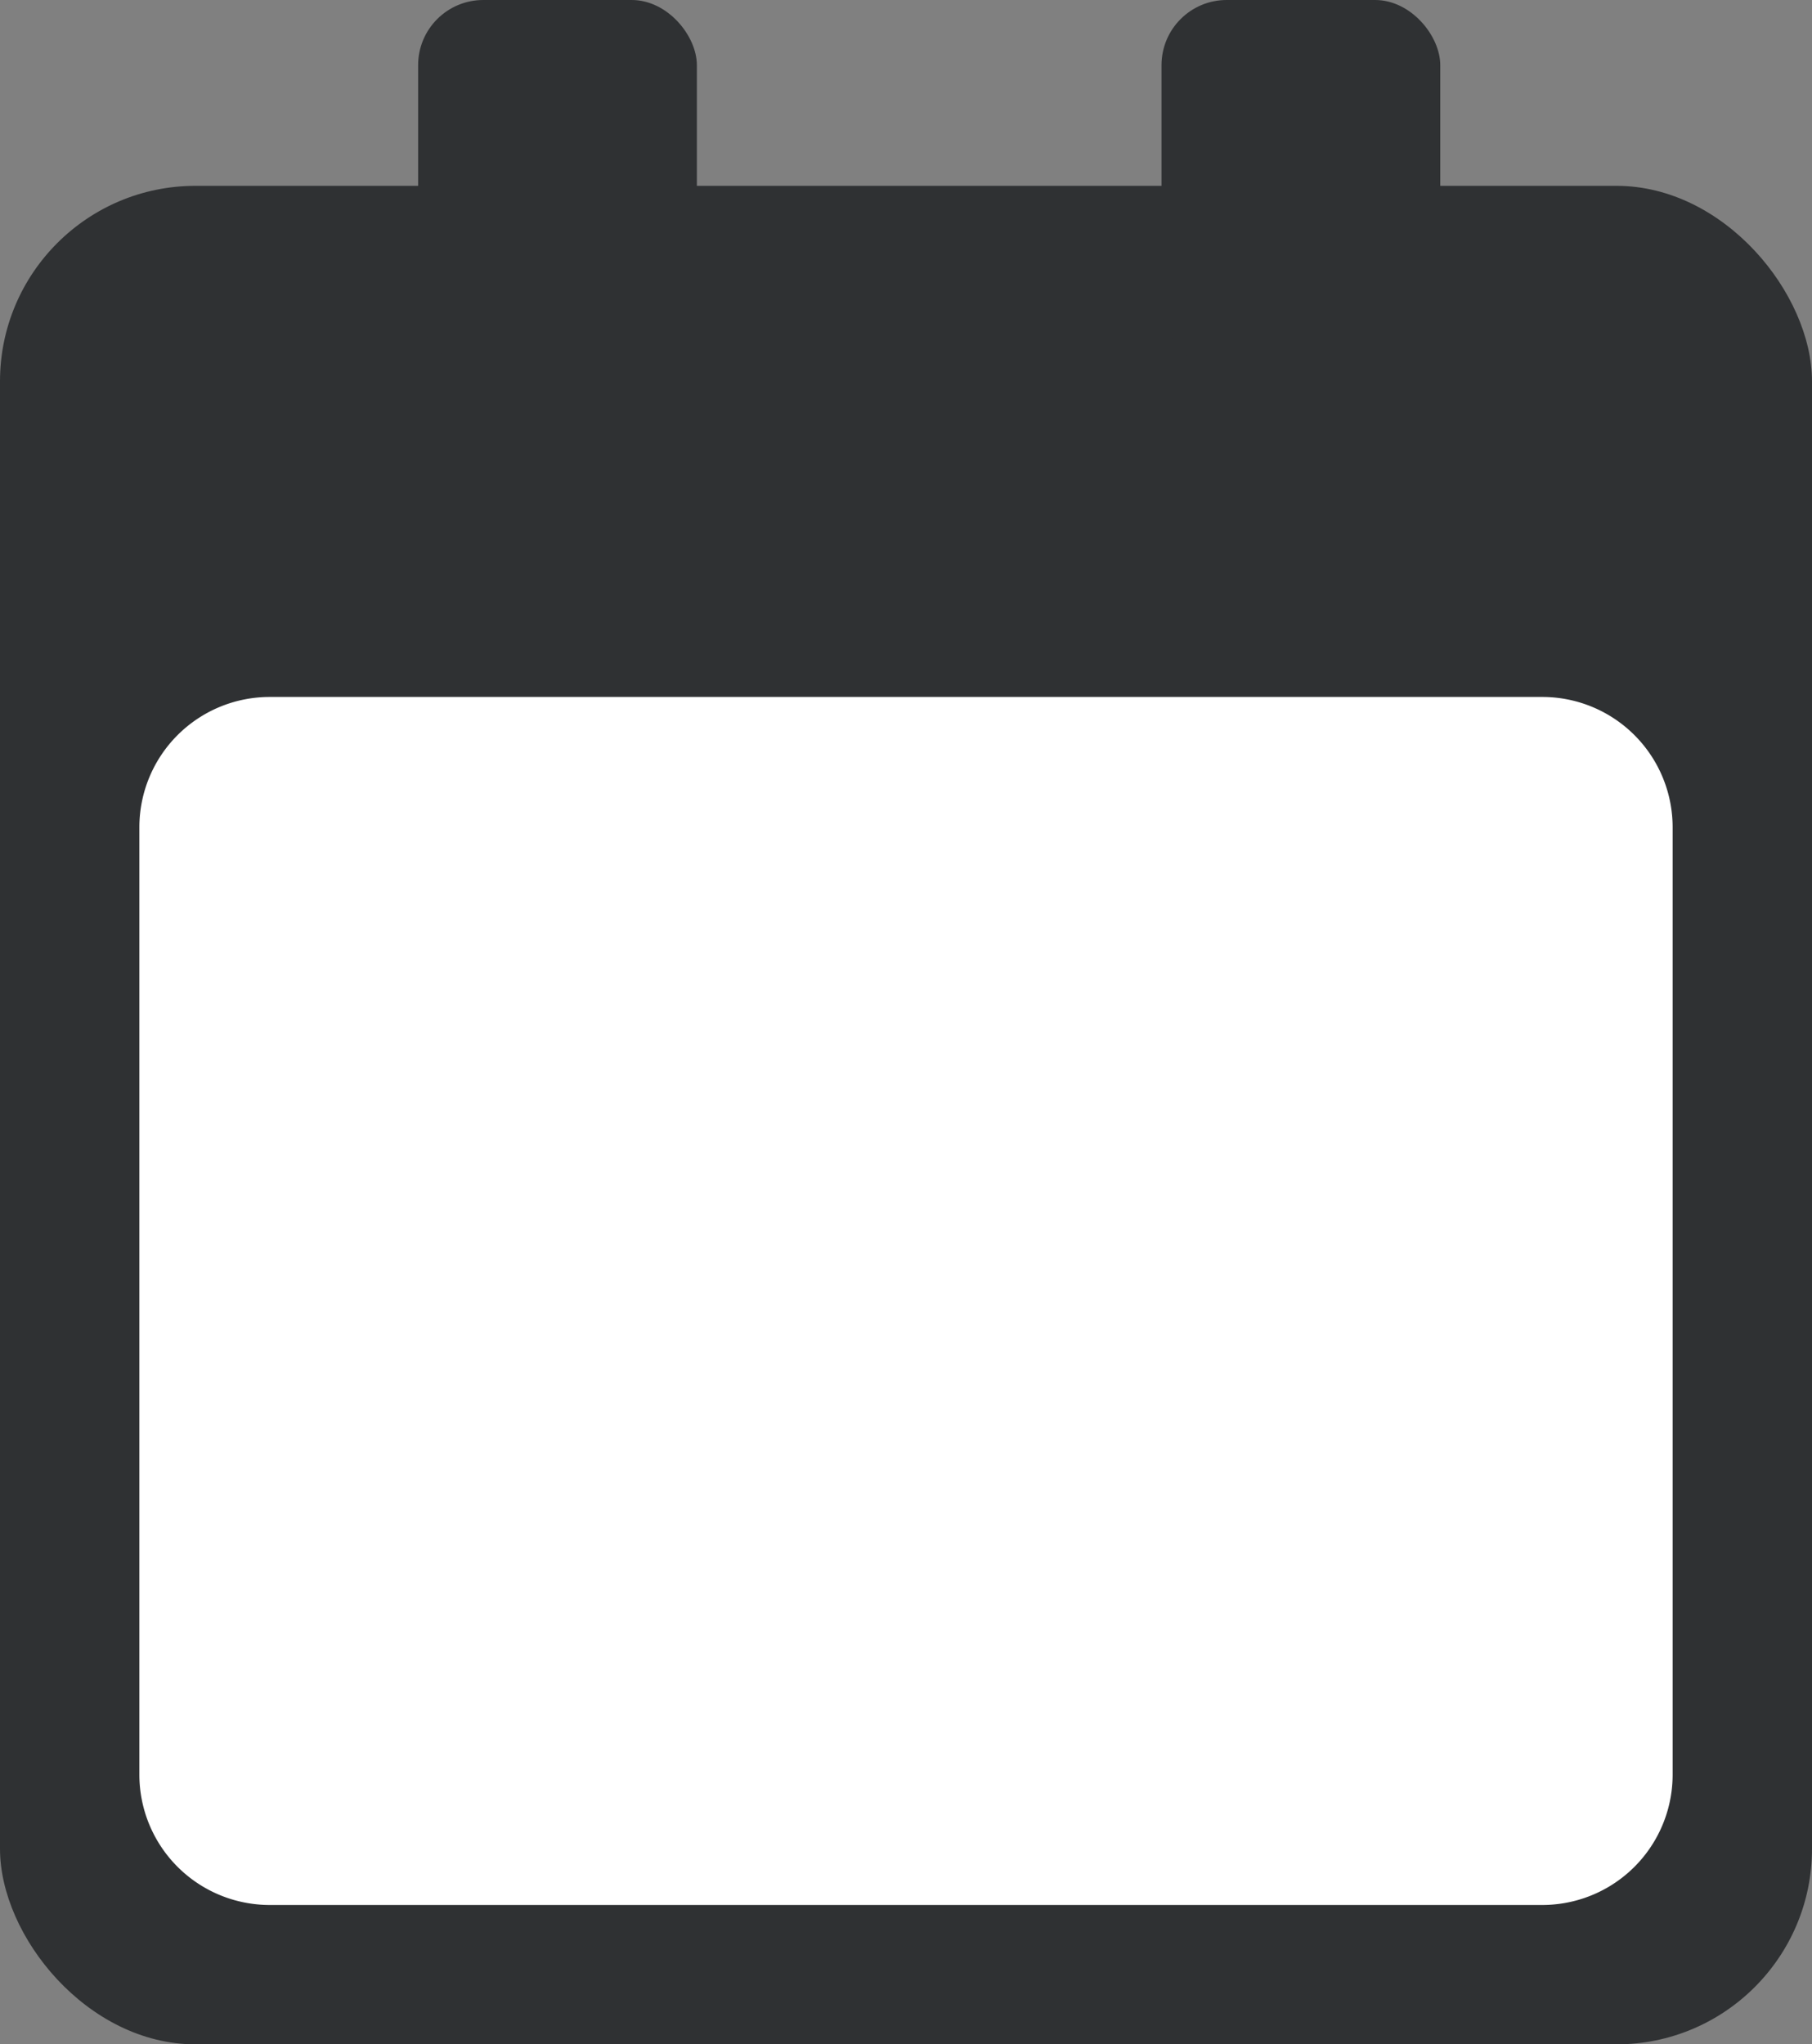
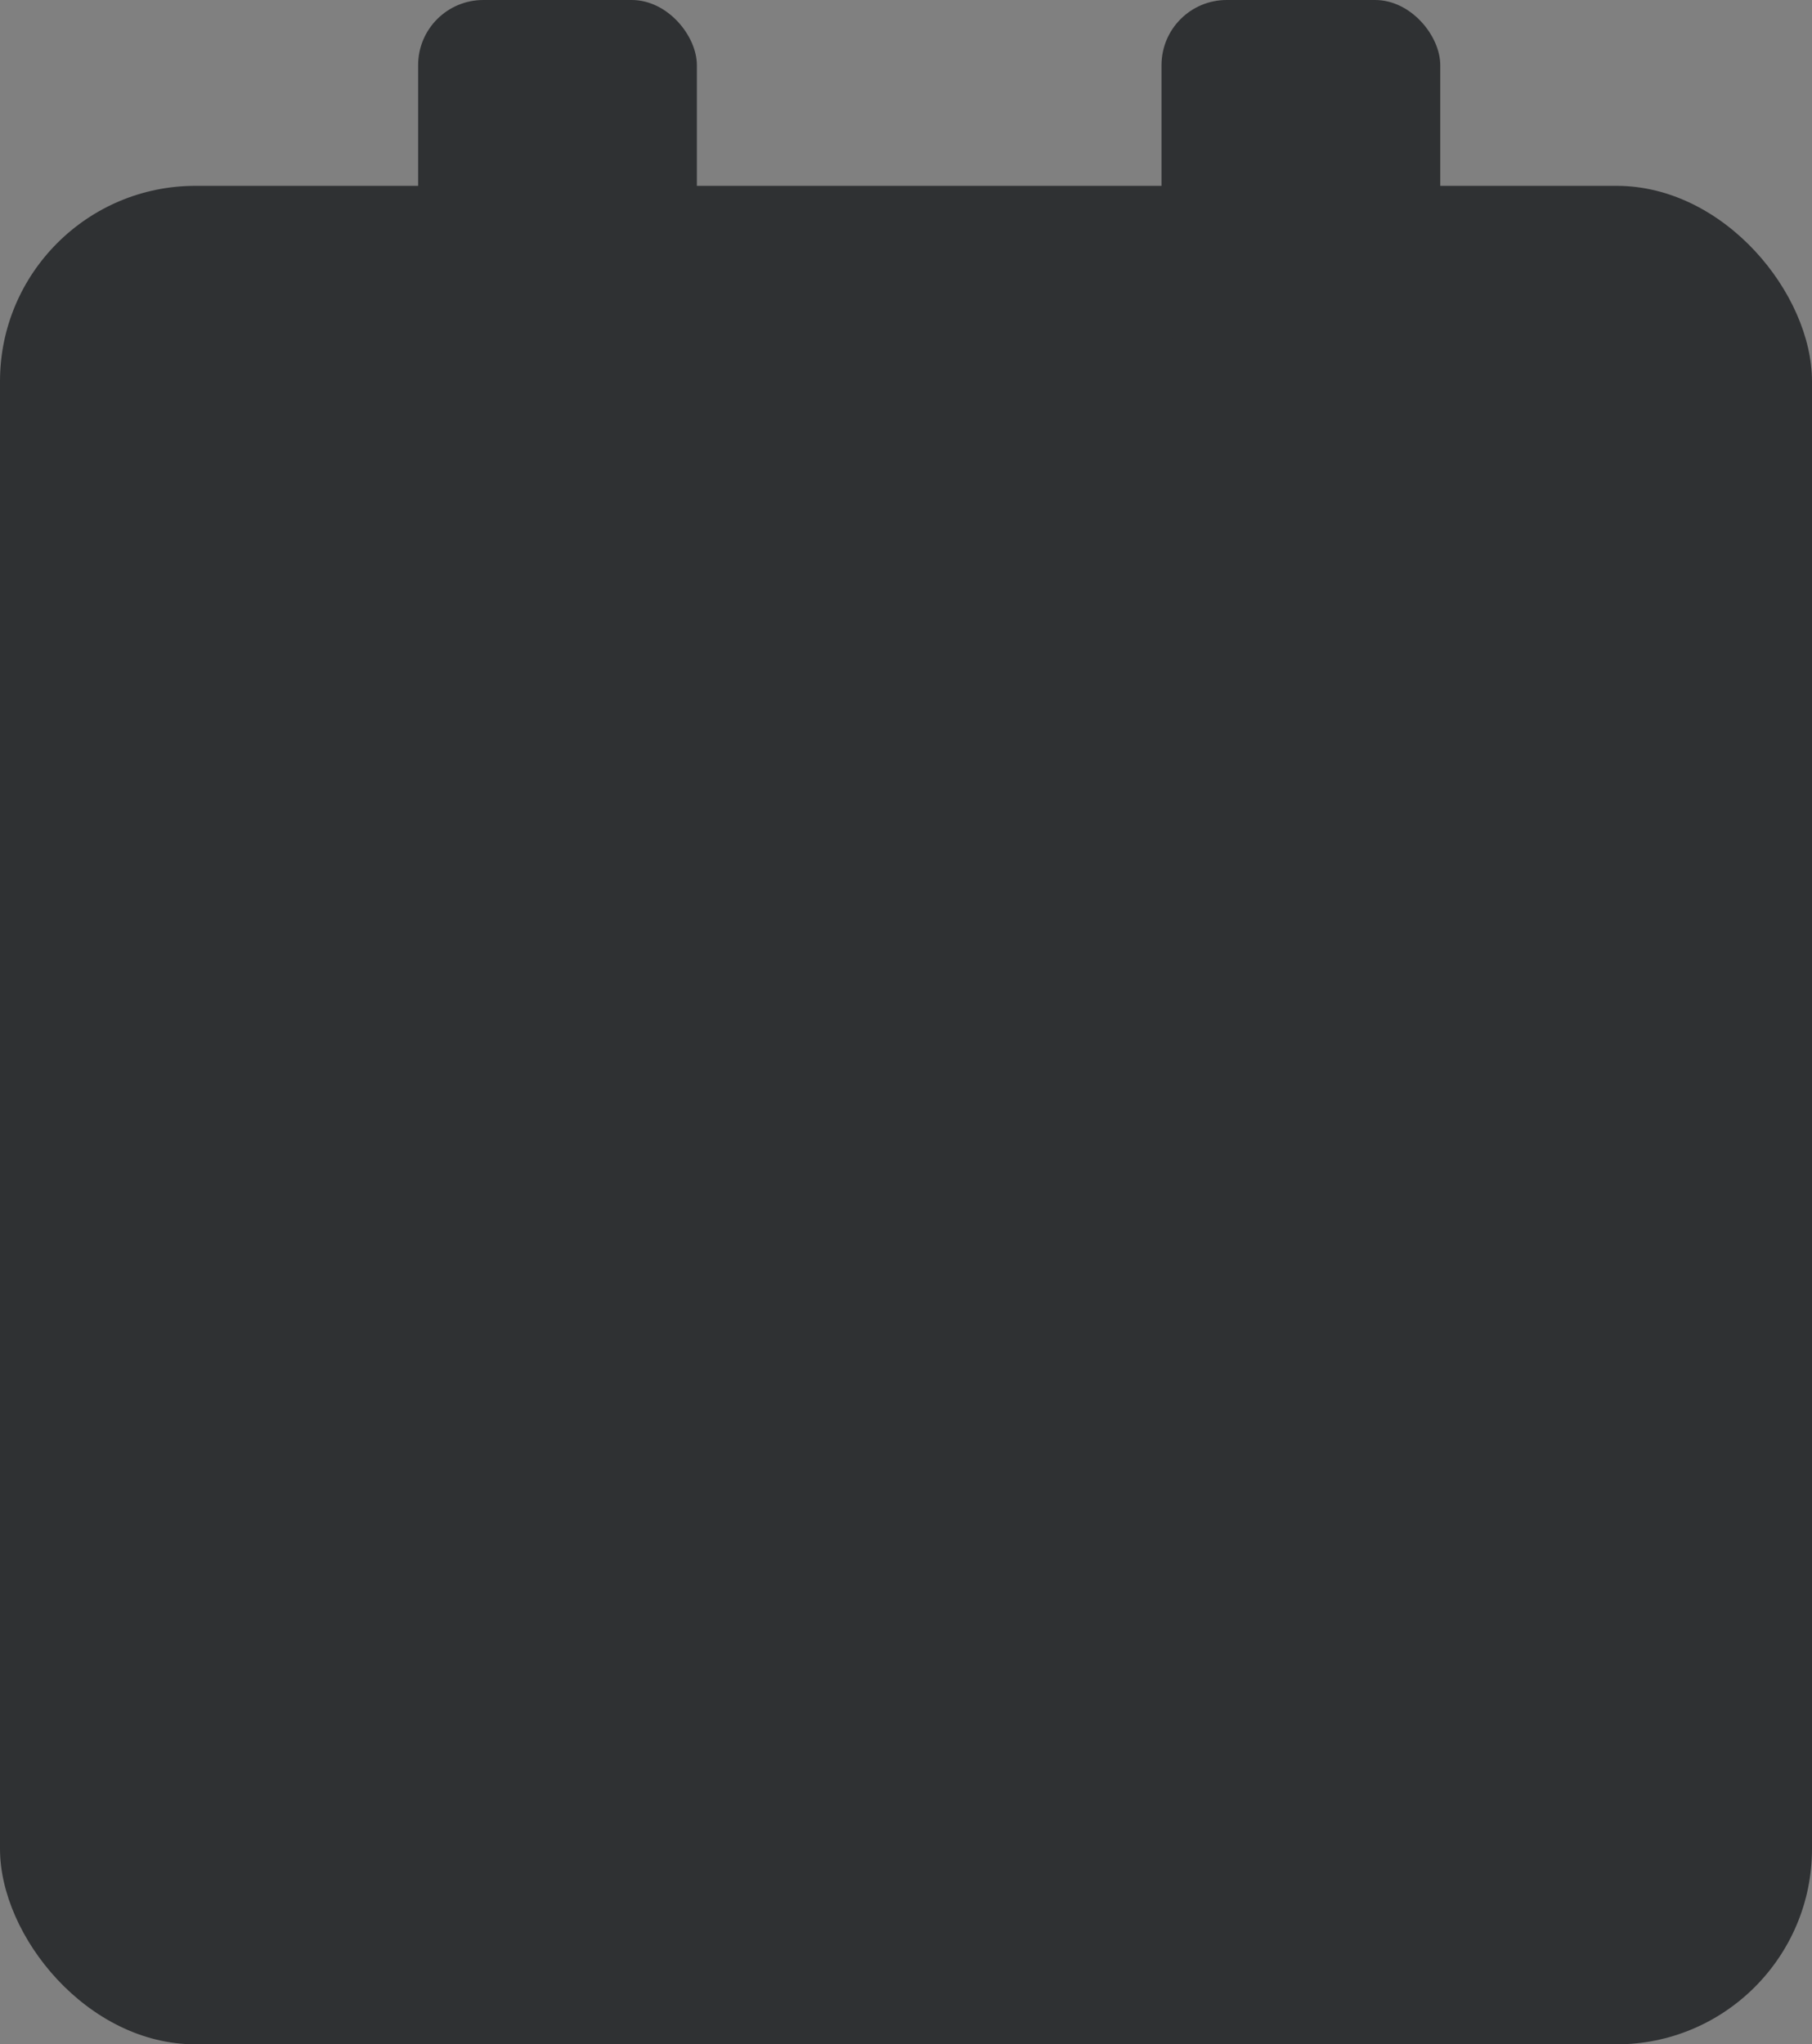
<svg xmlns="http://www.w3.org/2000/svg" width="27.809" height="31.374" viewBox="0 0 27.809 31.374">
  <rect x="0" y="0" width="27.809" height="31.374" fill="#808080" stroke="none" />
  <g id="Gruppe_32" data-name="Gruppe 32" transform="translate(-1446 -87.008)">
    <g id="Gruppe_31" data-name="Gruppe 31" transform="translate(1446 87.008)">
      <rect id="Rechteck_267" data-name="Rechteck 267" width="27.809" height="28.522" rx="3" transform="translate(0 2.852)" fill="#2f3133" />
-       <path id="Pfad_130" data-name="Pfad 130" d="M2,0H21.531a2,2,0,0,1,2,2V16.539a2,2,0,0,1-2,2H2a2,2,0,0,1-2-2V2A2,2,0,0,1,2,0Z" transform="translate(2.139 10.696)" fill="#fff" />
      <rect id="Rechteck_269" data-name="Rechteck 269" width="4.278" height="5.704" rx="1" transform="translate(6.417 0)" fill="#2f3133" />
      <rect id="Rechteck_270" data-name="Rechteck 270" width="4.278" height="5.704" rx="1" transform="translate(17.826 0)" fill="#2f3133" />
    </g>
  </g>
</svg>